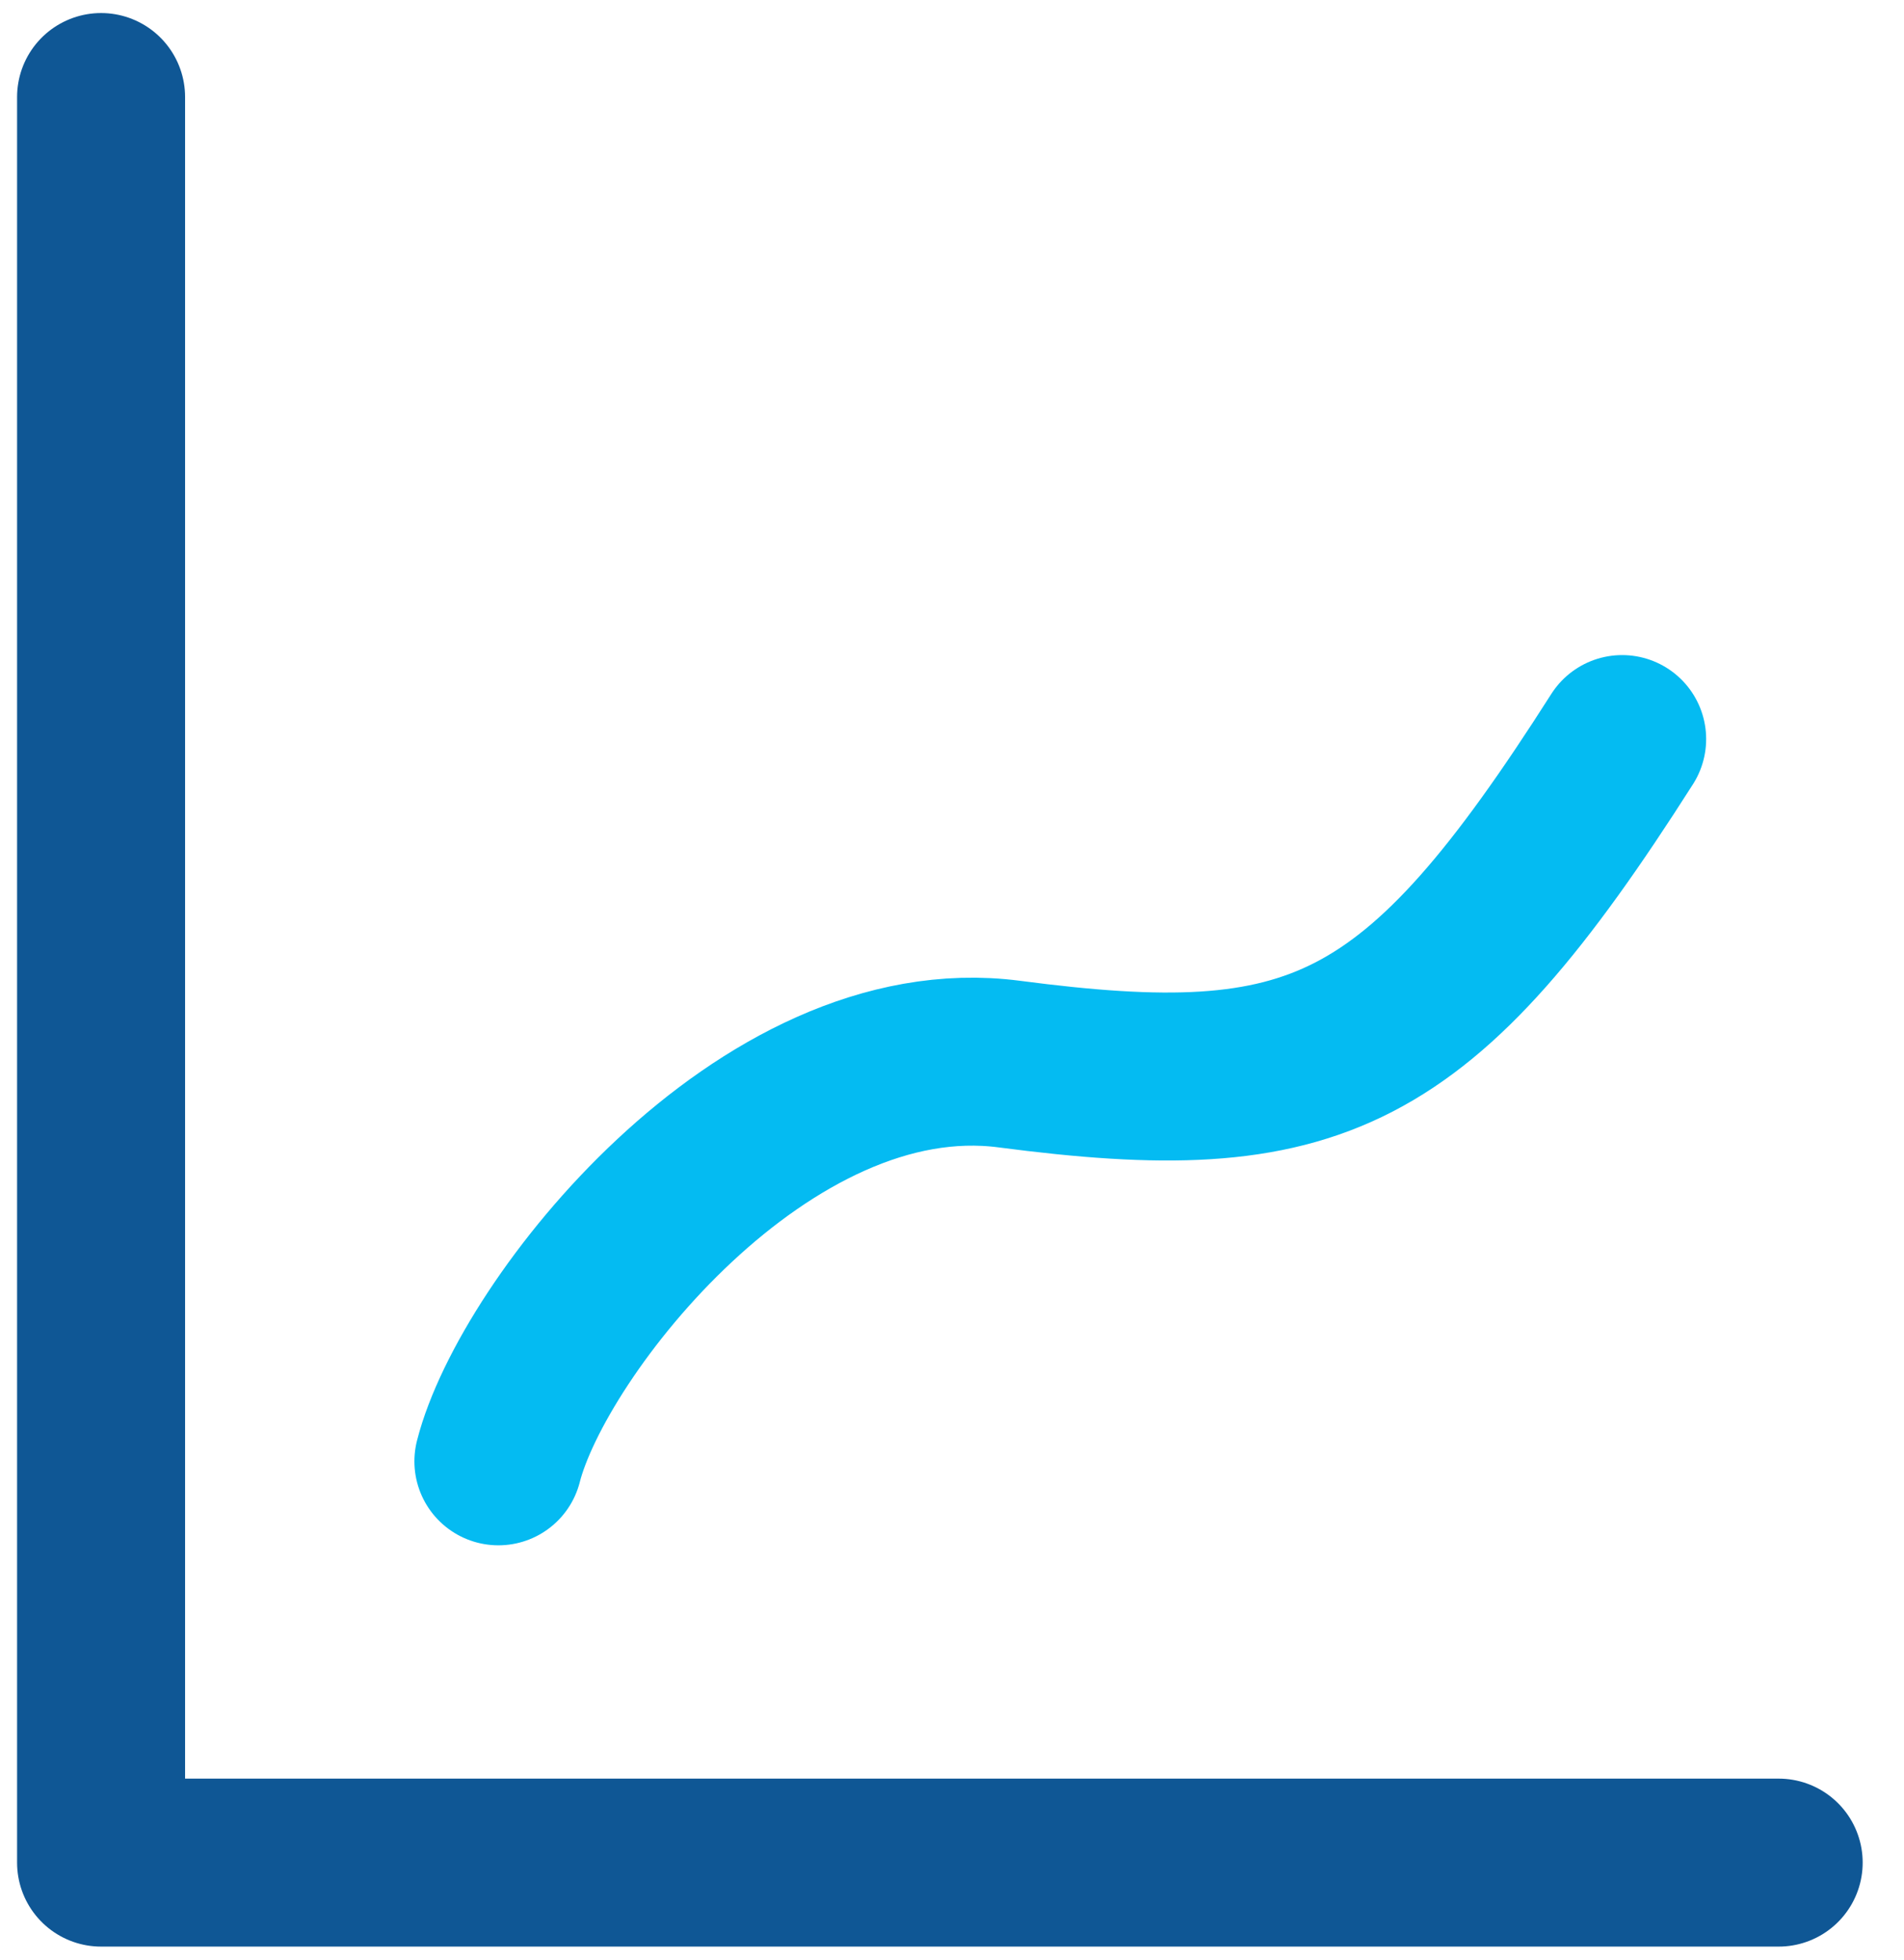
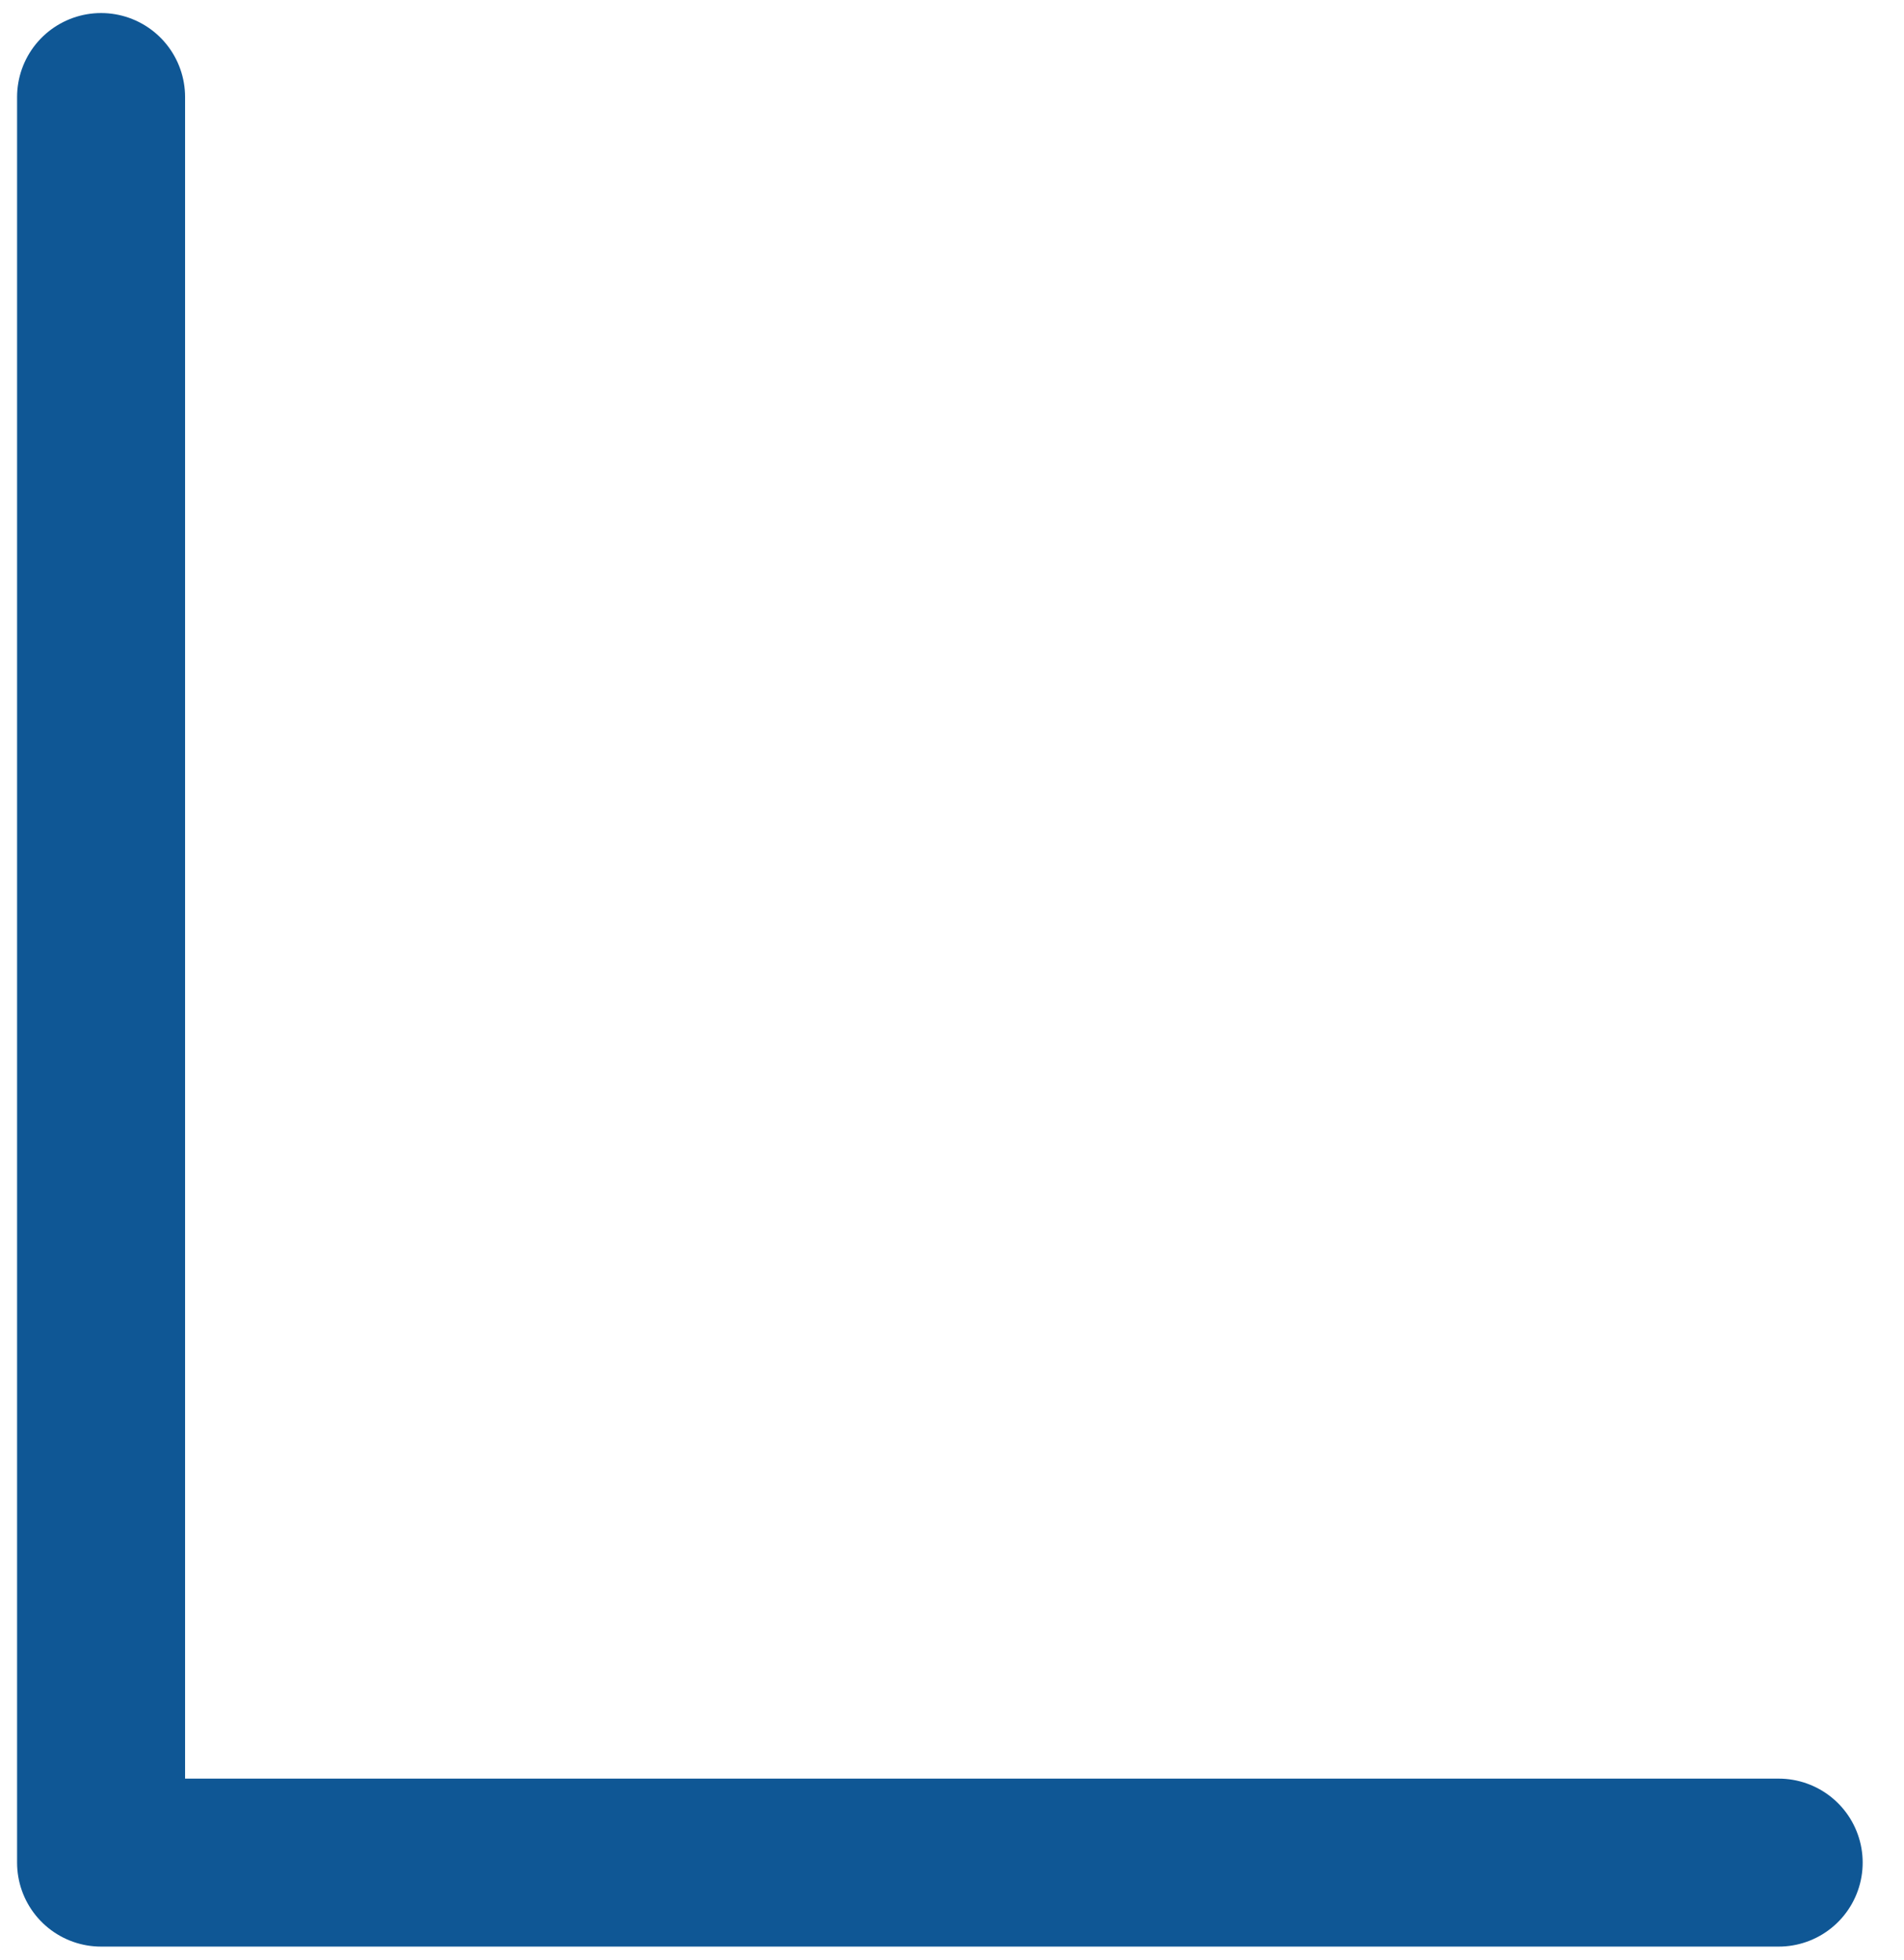
<svg xmlns="http://www.w3.org/2000/svg" width="34" height="35" viewBox="0 0 34 35" fill="none">
  <g id="Group 518">
    <path id="Vector 13" d="M1.805 1.733V33.267H31.762" stroke="#0F5795" stroke-width="3" stroke-miterlimit="10" stroke-linecap="round" stroke-linejoin="round" />
-     <path id="Vector 14" d="M8.9 26.1C9.508 23.711 13.643 18.432 18.022 19.005C23.494 19.722 25.319 18.933 28.967 13.2" stroke="#04BBF2" stroke-width="3" stroke-miterlimit="10" stroke-linecap="round" stroke-linejoin="round" />
  </g>
</svg>